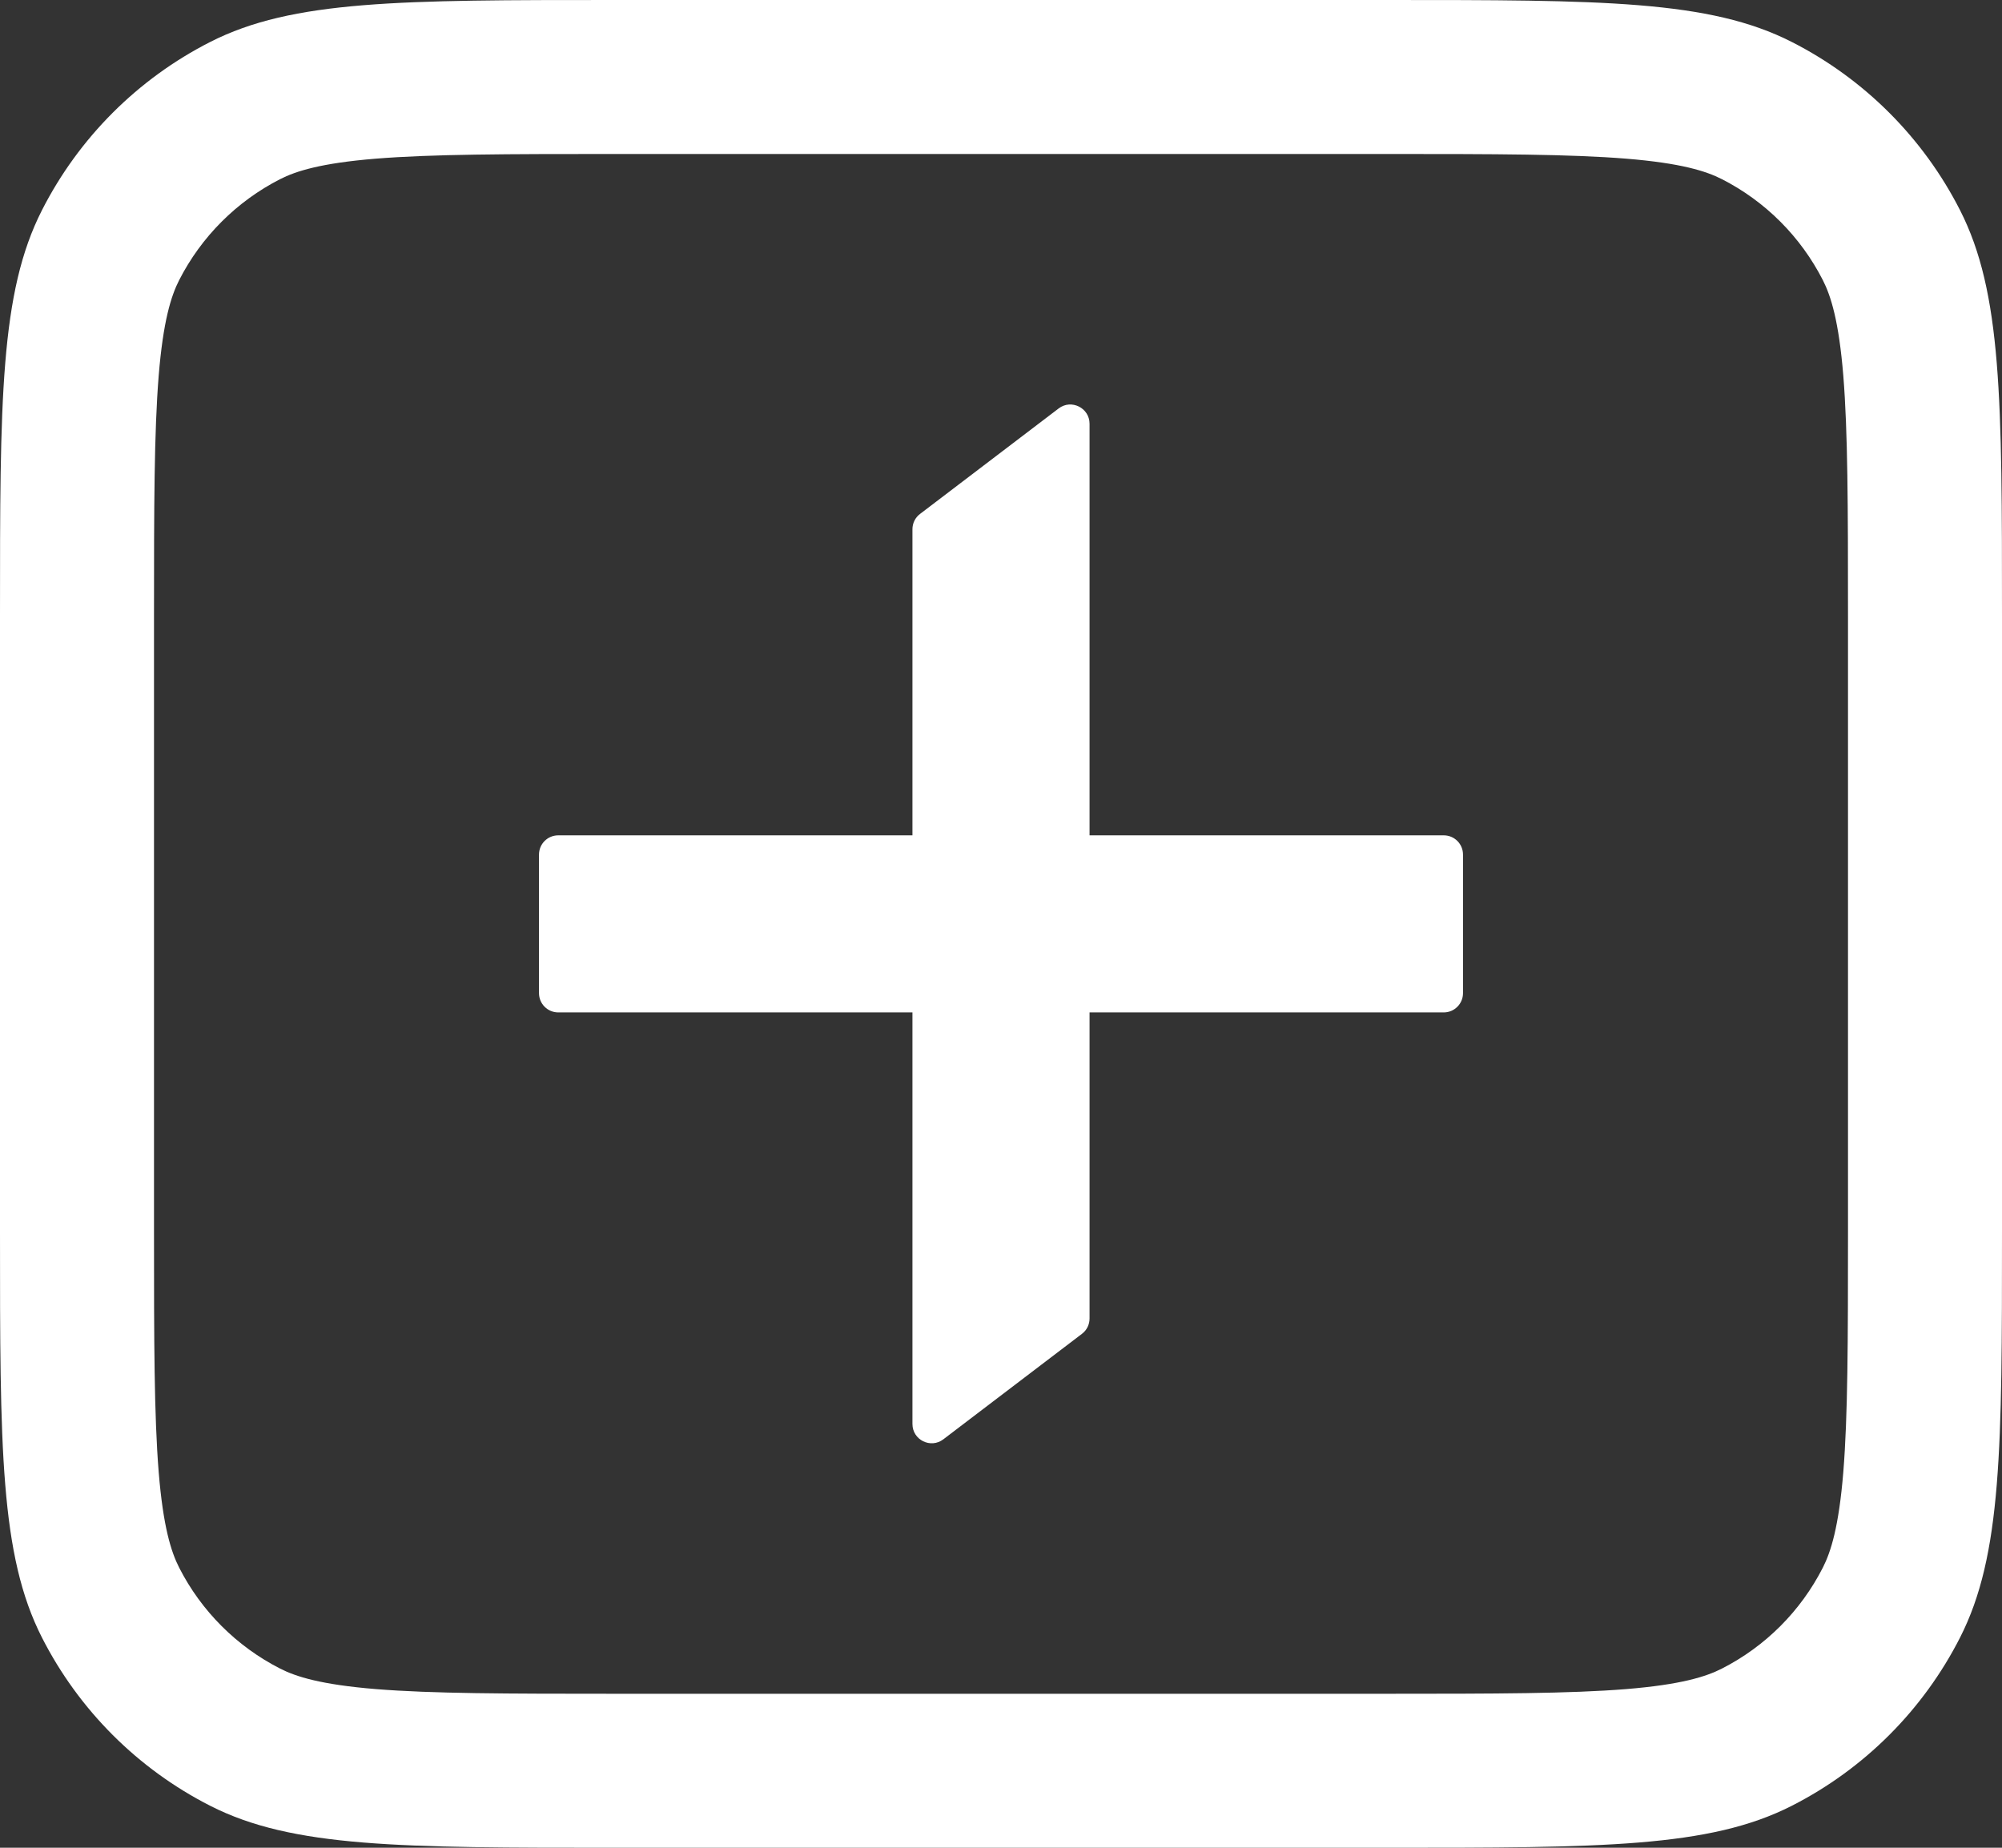
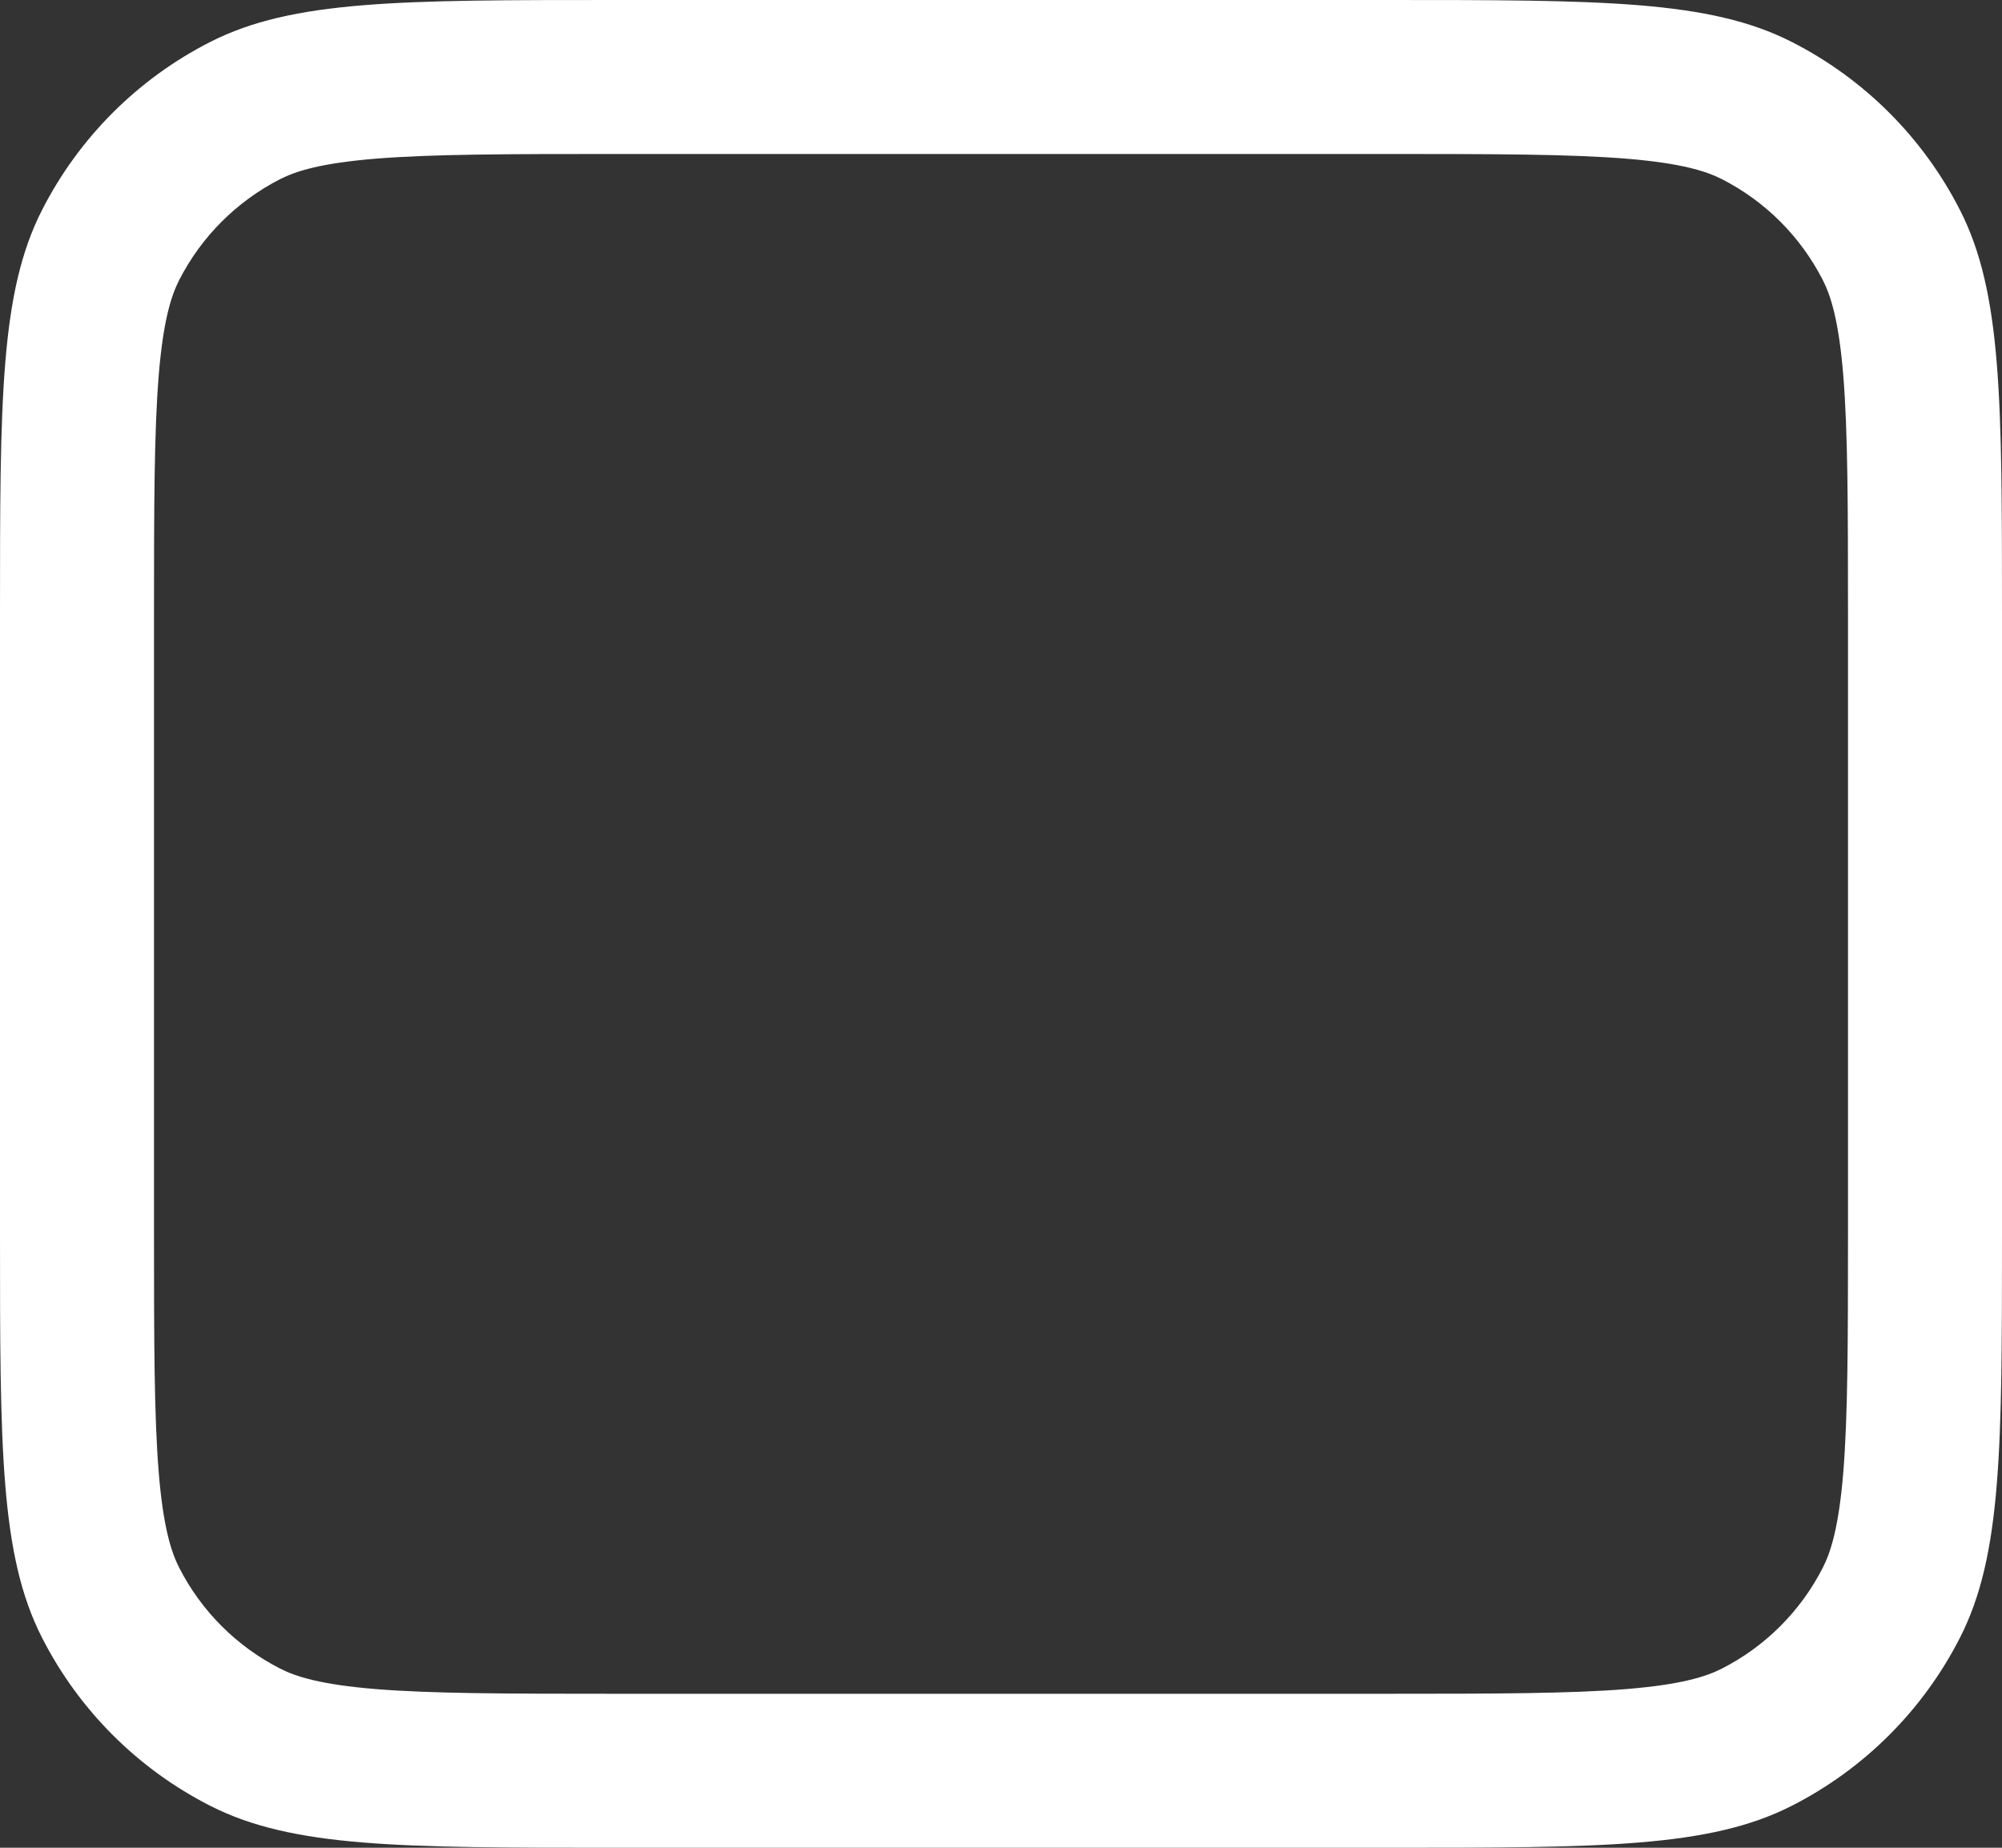
<svg xmlns="http://www.w3.org/2000/svg" width="26" height="24" viewBox="0 0 26 24" fill="none">
  <rect x="0" y="0" width="26" height="24" fill="#333333" stroke="none" />
  <path fill-rule="evenodd" clip-rule="evenodd" d="M18 2H8C6.567 2 5.612 2.002 4.879 2.061C4.169 2.119 3.844 2.222 3.638 2.327C3.074 2.615 2.615 3.074 2.327 3.638C2.222 3.844 2.119 4.169 2.061 4.879C2.002 5.612 2 6.567 2 8V16C2 17.433 2.002 18.388 2.061 19.121C2.119 19.831 2.222 20.156 2.327 20.362C2.615 20.927 3.074 21.385 3.638 21.673C3.844 21.778 4.169 21.881 4.879 21.939C5.612 21.998 6.567 22 8 22H18C19.433 22 20.388 21.998 21.121 21.939C21.831 21.881 22.156 21.778 22.362 21.673C22.927 21.385 23.385 20.927 23.673 20.362C23.778 20.156 23.881 19.831 23.939 19.121C23.998 18.388 24 17.433 24 16V8C24 6.567 23.998 5.612 23.939 4.879C23.881 4.169 23.778 3.844 23.673 3.638C23.385 3.074 22.927 2.615 22.362 2.327C22.156 2.222 21.831 2.119 21.121 2.061C20.388 2.002 19.433 2 18 2ZM0.545 2.73C0 3.8 0 5.2 0 8V16C0 18.8 0 20.2 0.545 21.27C1.024 22.211 1.789 22.976 2.73 23.455C3.8 24 5.2 24 8 24H18C20.8 24 22.2 24 23.27 23.455C24.211 22.976 24.976 22.211 25.455 21.27C26 20.2 26 18.8 26 16V8C26 5.2 26 3.8 25.455 2.73C24.976 1.789 24.211 1.024 23.27 0.545C22.2 0 20.8 0 18 0H8C5.2 0 3.8 0 2.73 0.545C1.789 1.024 1.024 1.789 0.545 2.73Z" fill="white" />
-   <path d="M11.85 18.496C11.85 18.703 12.087 18.82 12.251 18.695L14.051 17.325C14.114 17.278 14.15 17.204 14.15 17.126V13.15H18.75C18.888 13.15 19 13.038 19 12.9V11.1C19 10.961 18.888 10.85 18.75 10.85H14.15V5.504C14.15 5.298 13.913 5.18 13.749 5.305L11.949 6.675C11.886 6.722 11.85 6.796 11.85 6.874V10.85H7.25C7.112 10.85 7 10.961 7 11.1V12.9C7 13.038 7.112 13.15 7.25 13.15H11.85V18.496Z" fill="white" />
</svg>